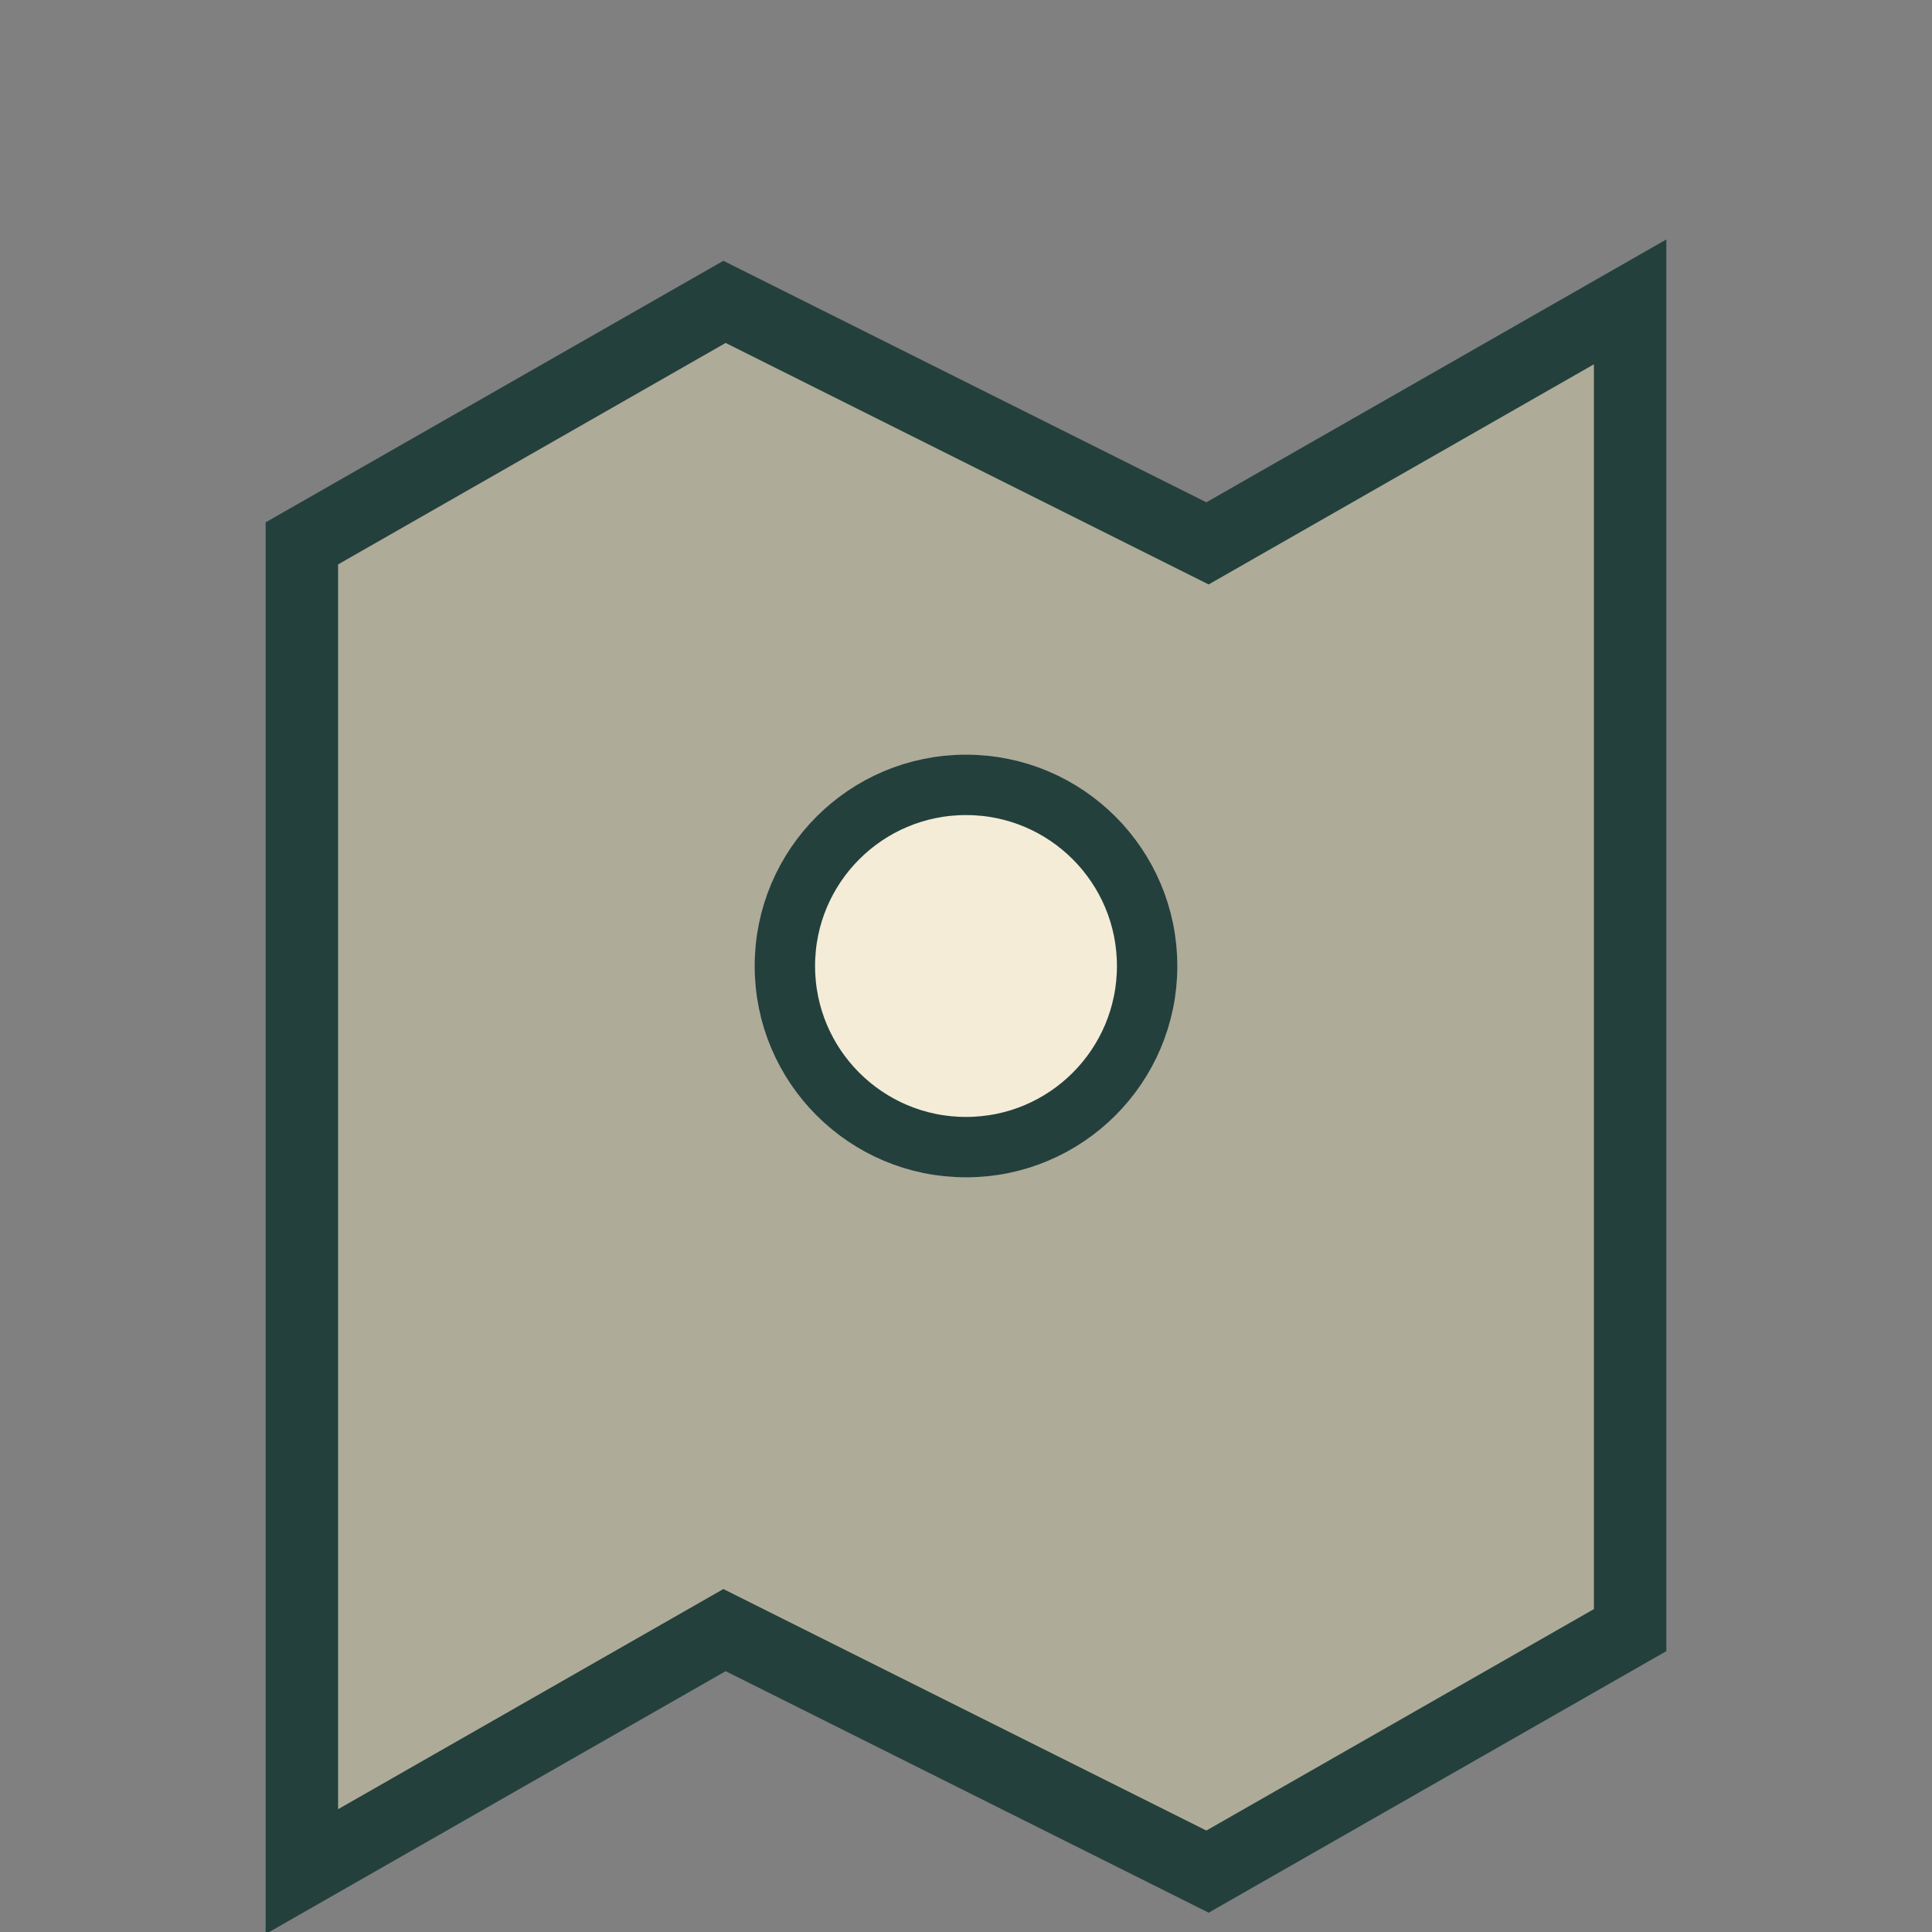
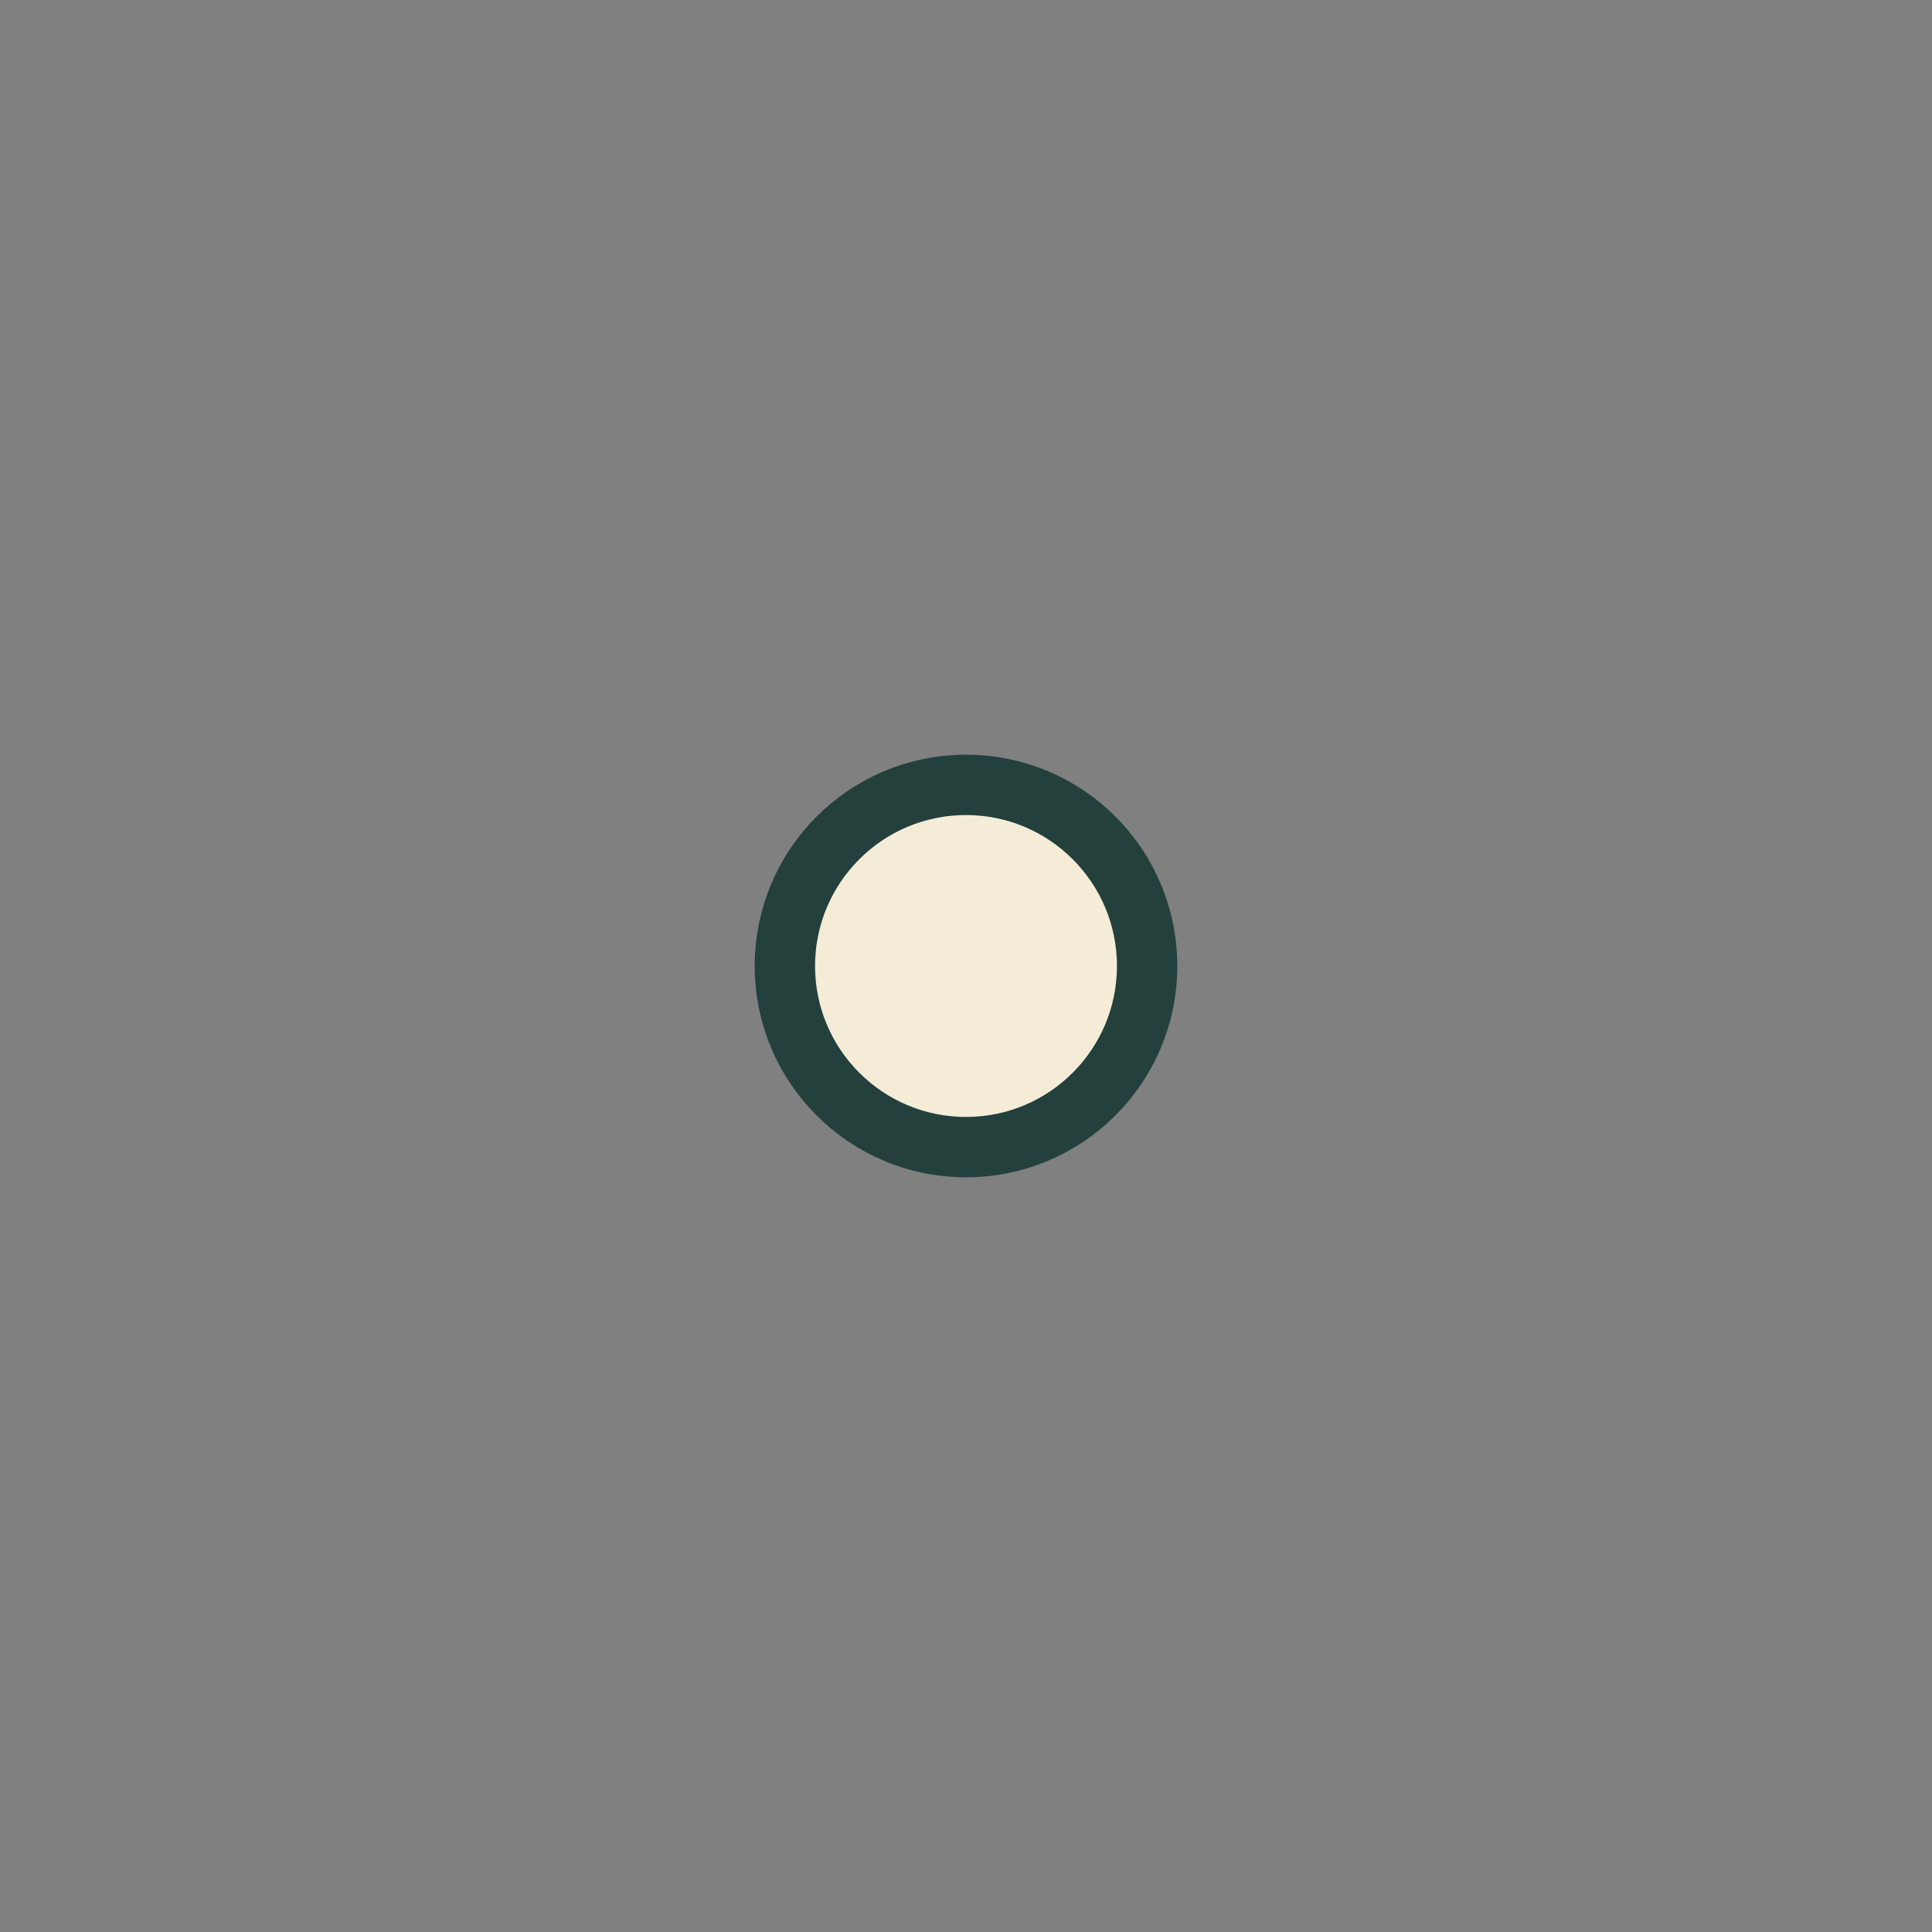
<svg xmlns="http://www.w3.org/2000/svg" width="32" height="32" viewBox="0 0 32 32">
  <rect x="0" y="0" width="32" height="32" fill="#808080" stroke="none" />
-   <path d="M5 9l7-4 8 4 7-4v22l-7 4-8-4-7 4V9z" fill="#afab99" stroke="#23403d" stroke-width="1.2" />
  <circle cx="16" cy="16" r="3" fill="#f4ecd7" stroke="#23403d" stroke-width="1" />
</svg>